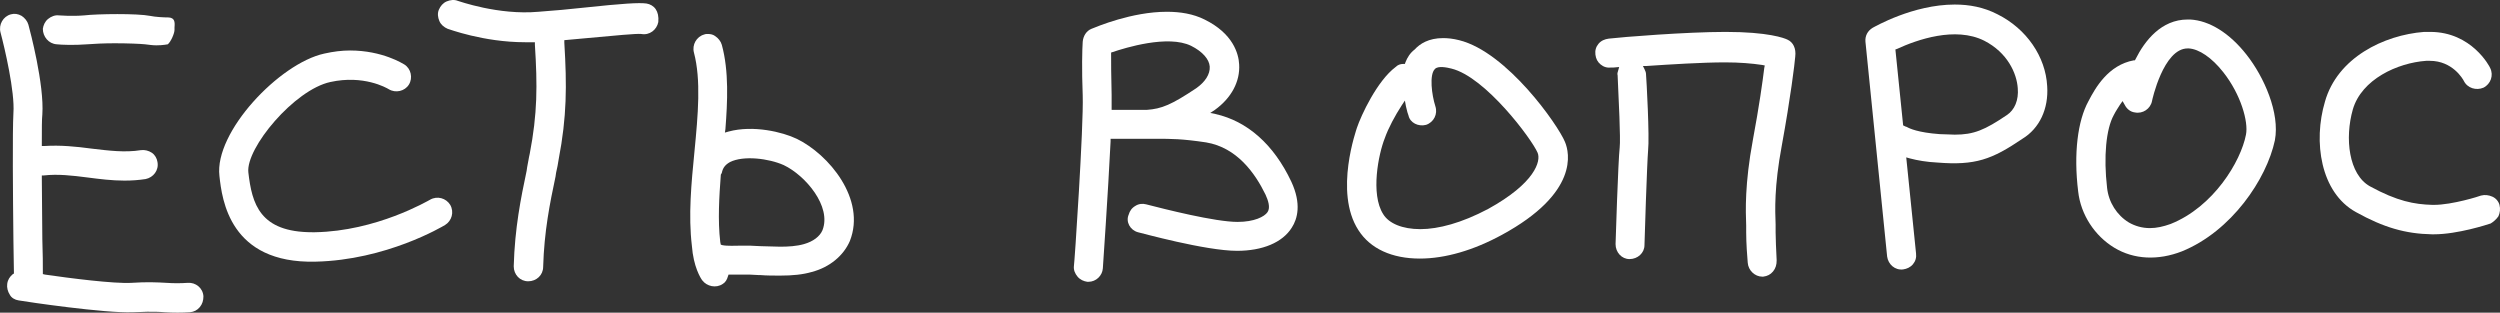
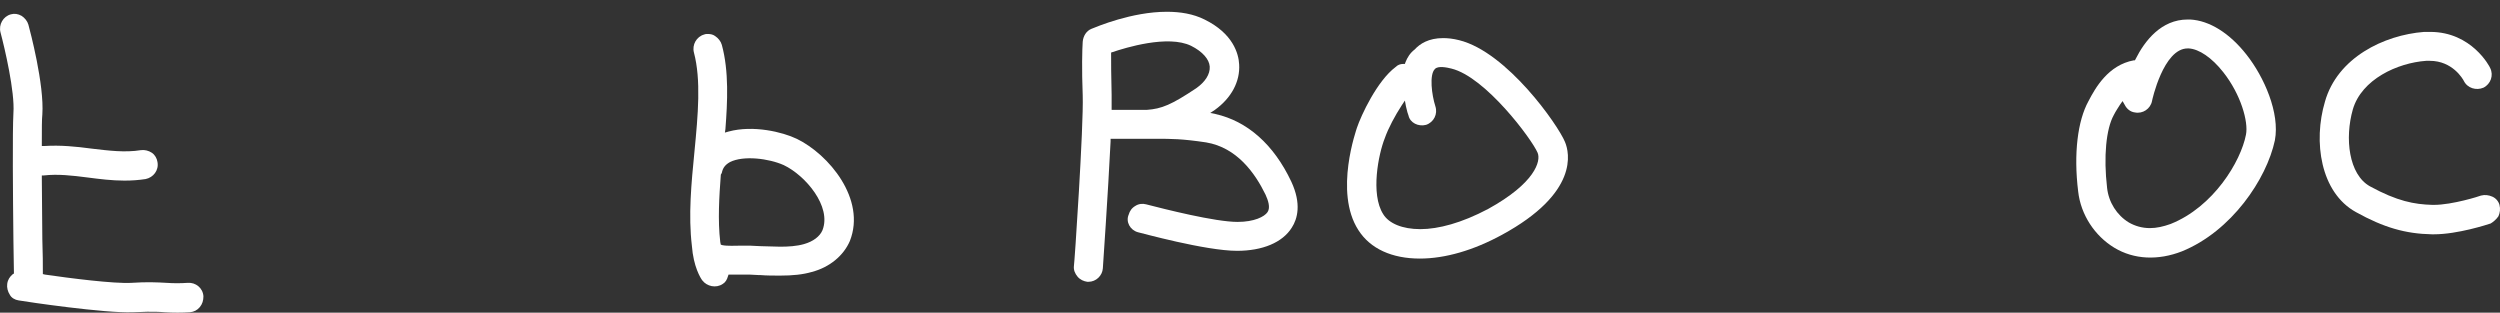
<svg xmlns="http://www.w3.org/2000/svg" id="Layer_2" data-name="Layer 2" viewBox="0 0 484.2 60.56">
  <rect x="0" y="0" width="484.2" height="60.56" fill="#333333" stroke="none" />
  <defs>
    <style> .cls-1 { fill: #fff; stroke-width: 0px; } </style>
  </defs>
  <g id="Layer_1-2" data-name="Layer 1">
    <g>
      <path class="cls-1" d="m154.3,26.88c-2.7-1.3-8.4-2.7-13.2-1.4l-.7.2.1-.7c.4-5.2.7-11.2-.7-16.3-.2-.7-.7-1.3-1.3-1.7-.4-.3-.9-.4-1.4-.4-.2,0-.5,0-.7.1-1.5.4-2.4,2-2,3.5,1.4,5.3.8,12,.1,19.2-.6,6.1-1.2,12.3-.5,18.2.3,4.1,1.7,6.3,2,6.7.9,1.2,2.7,1.6,4,.7.5-.3.8-.8,1-1.5l.1-.3h4c.6,0,1.3.1,1.9.1h.3c1.2.1,2.5.1,3.8.1,2.4,0,4.4-.2,6.1-.7,3.5-.9,6.2-3.2,7.4-6,3.2-8.1-4.1-16.8-10.3-19.8Zm5,17.7c-.5,1.2-1.8,2.2-3.6,2.7-1.4.4-3,.5-4.6.5-1.2,0-2.5-.1-3.7-.1-.8,0-1.5-.1-2.1-.1h-1.9c-.8,0-2.6.1-3.5-.1l-.3-.1-.1-.5c-.5-4.2-.2-8.9.1-12.9v-.1c0-.1.1-.2.1-.2,0-.1.1-.1.1-.2.2-1,.7-1.6,1.6-2.1,2.6-1.3,7.5-.7,10.4.6,4.2,2,9.3,8,7.5,12.6Z" />
-       <path class="cls-1" d="m83.3,38.68c-.4.2-10.4,6.1-22.3,6.3h-.5c-10.2,0-11.7-5.5-12.4-11.6-.5-4.7,8.9-16,15.9-17.5,6.4-1.4,10.8,1.1,11.3,1.4,1.3.8,3.1.4,3.9-.9.8-1.3.4-3.1-.9-3.9-.2-.1-4.2-2.7-10.5-2.7-1.6,0-3.2.2-5,.6-8.7,1.9-21.3,15.2-20.3,23.7.5,4.6,2,17,18.6,16.6,13.7-.3,24.6-6.8,25.1-7.1,1.3-.8,1.8-2.5,1-3.9-.8-1.3-2.5-1.8-3.9-1Z" />
-       <path class="cls-1" d="m125.2.68c-1.4-.2-4.6,0-12.1.8-2.8.3-5.9.6-8.8.8-7.8.7-15.5-2.1-15.6-2.1-.7-.3-1.5-.2-2.2.1s-1.2.9-1.5,1.6-.2,1.5.1,2.2c.3.7.9,1.2,1.6,1.5.1,0,6.9,2.6,15,2.6h1.9v.5c.5,7.9.5,13.3-1,21.1-.2.8-.3,1.7-.5,2.6l-.1.7c-1.1,5.2-2.3,11.1-2.5,18.5,0,1.6,1.2,2.9,2.8,2.9s2.9-1.2,2.9-2.8c.2-6.9,1.3-12.3,2.4-17.5l.1-.7c.2-.9.4-1.8.5-2.6,1.6-8.3,1.6-14.3,1.1-22.6v-.5l4.4-.4c5.4-.5,9.6-.9,10.5-.8,1.6.3,3-.8,3.3-2.3.1-1.1-.1-1.9-.5-2.5-.4-.6-1.1-1-1.8-1.1Z" />
      <path class="cls-1" d="m36.4,54.78c-1.5.1-2.7.1-4.2,0-1.7-.1-3.8-.2-6.7,0-3.4.2-12-.9-16.8-1.6l-.4-.1v-.4c0-1.5,0-3.5-.1-6.3,0-3.6-.1-7.9-.1-12v-.4h.4c2.7-.3,5.4,0,8.5.4,2.3.3,4.7.6,7.1.6,1.5,0,2.8-.1,4.1-.3,1.5-.3,2.6-1.7,2.3-3.3-.1-.7-.5-1.4-1.1-1.8-.6-.4-1.4-.6-2.1-.5-3.1.5-6.2.1-9.6-.3-3-.4-6-.7-9.1-.5h-.5v-.5c0-2.8,0-4.7.1-5.6.4-5.8-2.4-16.3-2.7-17.4-.2-.7-.7-1.3-1.3-1.7-.7-.4-1.4-.5-2.1-.3C.6,3.18-.3,4.78.1,6.28c.8,3,2.8,11.5,2.5,15.6-.2,3.6-.1,15.8,0,24.7l.1,6.4-.2.1c-.6.5-1,1.1-1.1,1.9-.1.7.1,1.5.5,2.1.3.6,1,1,1.7,1.1,1.7.3,16.7,2.5,22.1,2.3,1,0,1.9-.1,2.8-.1,1.3,0,2.4,0,3.4.1,1.7.1,3.3.1,4.9,0,.8-.1,1.4-.4,1.9-1,.5-.6.7-1.3.7-2.1-.1-1.6-1.5-2.7-3-2.6Z" />
-       <path class="cls-1" d="m11,8.58c.8.1,3.4.2,5.9,0,1.2-.1,3.3-.2,5.3-.2,2.5,0,5,.1,5.9.2.8.1,1.5.2,2.2.2,1.3,0,2.1-.2,2.2-.2.6-.5,1.3-2.1,1.3-2.8v-.5c.1-1.1,0-1.8-1.1-1.9-1,0-2.7-.1-3.6-.3-2.5-.5-10.2-.4-12.8-.1-2.3.2-4.9,0-4.9,0-.7-.1-1.5.2-2.1.7-.6.5-.9,1.2-1,1.9,0,1.5,1.1,2.9,2.7,3Z" />
-       <path class="cls-1" d="m386.9,2.78c-2.7-1.4-5.5-1.9-8.3-1.9-8.1,0-15.5,4.3-15.9,4.5-1,.6-1.5,1.6-1.4,2.7l4.2,41.6c.2,1.5,1.5,2.7,3.1,2.5.7-.1,1.4-.4,1.9-1s.7-1.3.6-2.1l-1.9-18.6.7.2c1.5.4,3.3.7,5.3.8,7.4.6,10.6-.6,16.5-4.6,3.3-2,5.1-5.8,4.8-10.2-.3-5.7-4-11.1-9.6-13.9Zm1.8,19.5c-4.3,2.9-6.4,3.8-10.1,3.8-.9,0-1.8-.1-2.9-.1-4.2-.3-5.9-1.1-6.4-1.4-.1,0-.3-.1-.5-.2l-.2-.1-1.5-14.7.3-.1c3.9-1.8,11.3-4.4,16.9-1.6,4.5,2.3,6.3,6.3,6.5,9.2.2,2.3-.6,4.2-2.1,5.2Z" />
      <path class="cls-1" d="m424.2,3.78h-.5c-5.1,0-8.3,4.1-10.1,7.7l-.1.2h-.2c-5,.9-7.5,5.4-8.8,7.9-2.1,3.8-2.9,10.2-2,17.5.5,4.5,3.2,8.6,7,10.9,3.8,2.3,8.5,2.5,13.1.7,9.6-3.9,16.4-14,18-21.5,1-5.3-2.1-12.3-5.5-16.6-3.3-4.2-7.2-6.6-10.9-6.8Zm10.8,22.3c-1,5.2-6.3,14-14.6,17.3-1.4.5-2.7.8-4,.8-1.5,0-2.9-.4-4.1-1.1-2.3-1.4-3.9-3.9-4.2-6.7-.7-6-.2-11.4,1.3-14.1.4-.8.9-1.5,1.2-2l.5-.7.4.7c.4.8,1.1,1.4,2,1.5,1.5.3,3-.7,3.3-2.2,0-.1,2.2-10.2,6.9-10.2h.2c2,.1,4.5,1.8,6.7,4.6,3.4,4.3,4.9,9.6,4.4,12.1Z" />
-       <path class="cls-1" d="m346.2,7.68c-.6-.3-3.7-1.5-12-1.5-7.6,0-20.1,1-22.6,1.3-.8.1-1.5.4-2,1-.5.6-.7,1.3-.6,2.1.1.8.4,1.4,1,1.9.6.5,1.3.7,2.1.6h.4l1.1-.1-.2.7c-.1.3-.2.6-.1.9.2,4.5.6,12.3.4,14-.3,2.6-.8,18.5-.8,18.7,0,1.6,1.2,2.9,2.7,2.9,1.6,0,2.9-1.2,2.9-2.7,0-.7.5-16,.7-18.3.3-2.7-.3-13.6-.4-14.8,0-.3-.1-.6-.3-1l-.3-.6h.7c4.5-.3,10.8-.7,15.2-.7,2.8,0,5.2.2,7.2.5l.5.1-.1.5c-.3,2.5-1,7.5-2.2,13.9-1.6,8.6-1.4,13.8-1.3,16.6v1.3c0,2.1.2,4.8.3,5.9.1,1.5,1.4,2.7,2.8,2.7h.2c.8-.1,1.4-.4,1.9-1s.7-1.3.7-2.1v-.1c-.1-2.2-.2-4.1-.2-5.4v-1.5c-.1-2.7-.3-7.3,1.2-15.3,1.7-9.3,2.5-15.9,2.6-17.2.2-1.6-.4-2.8-1.5-3.3Z" />
      <path class="cls-1" d="m484.1,39.68c-.2-.7-.7-1.3-1.4-1.6s-1.4-.4-2.2-.2c-.2.1-5.5,1.8-9.1,1.8h-.3c-3.5-.1-6.8-.7-12.1-3.6-4.1-2.3-4.9-9.3-3.3-14.9,1.7-5.8,8.6-9,14.2-9.4h.7c4.4,0,6.4,3.5,6.6,3.9.7,1.4,2.4,1.9,3.8,1.3,1.4-.7,2-2.4,1.3-3.8-.1-.3-3.6-7-11.6-7h-1.2c-7.8.6-16.8,5-19.2,13.5-2.3,7.7-.9,17.6,6,21.4,5.4,3,9.6,4.2,14.7,4.3h.4c4.6,0,10.4-1.9,11-2.1.5-.3,1.1-.8,1.5-1.4.3-.7.4-1.4.2-2.2Z" />
      <path class="cls-1" d="m235.4,22.08l-1-.2.9-.6c3.2-2.3,4.9-5.5,4.7-8.8-.1-2.1-1.2-6-6.7-8.7-2.2-1.1-4.7-1.5-7.3-1.5-6.8,0-13.6,2.9-14.6,3.3-1,.4-1.6,1.4-1.7,2.5-.1,1.5-.2,5.2,0,10.4.2,5.9-1.6,32.7-1.7,33-.1.8.2,1.5.7,2.1.5.6,1.2.9,1.9,1h.2c1.5,0,2.7-1.2,2.8-2.6,0-.1,1-14.4,1.5-24.6v-.5h8.8c3,0,5,0,9.7.7,6,1,9.5,6,11.5,10.1.5,1.1,1,2.5.4,3.4-.6.9-2.6,1.9-5.8,1.9-4.4,0-14.2-2.5-17.7-3.4-.7-.2-1.5-.1-2.1.3-.7.4-1.1,1-1.3,1.7-.6,1.4.3,3,1.8,3.4.5.1,13.1,3.6,19.2,3.6,4.9,0,8.8-1.6,10.6-4.5,1.1-1.7,1.9-4.6-.1-8.9-3.4-7.2-8.5-11.7-14.7-13.1Zm-3.7-5c-4.8,3.2-6.7,4-9.6,4.2h-6.8v-2.9c-.1-3.7-.1-6.5-.1-7.9v-.3l.3-.1c2.4-.8,10.7-3.4,15.2-1.2,2.2,1.1,3.5,2.6,3.6,4,.1,1.5-.9,3-2.6,4.2Z" />
      <path class="cls-1" d="m282.6,7.78c-1.2-.3-2.2-.4-3.1-.4-2.8,0-4.5,1.1-5.5,2.2-.9.7-1.4,1.5-1.8,2.5l-.1.3h-.3c-.6,0-1.1.2-1.5.6-3.6,2.7-6.7,9.4-7.5,11.8,0,.1-4.5,12.4.3,19.8,2.3,3.6,6.5,5.5,11.9,5.5,4.9,0,10.4-1.6,15.9-4.6,14.9-8.1,13.1-15.9,12.2-18-1.3-3.2-11.2-17.4-20.5-19.7Zm5.6,32.7c-5.1,2.7-9.6,3.9-13.1,3.9s-6.1-1.1-7.2-2.9c-2.5-3.9-.9-11.7.3-14.7.7-2,2-4.4,3.3-6.4l.6-.9.2,1.1c.2.9.4,1.6.5,1.8.3,1.4,1.9,2.2,3.4,1.8,1.5-.5,2.3-2.1,1.8-3.6-.7-2.2-1.2-6.1-.1-7.2.6-.7,2.4-.3,3.2-.1,6.6,1.6,15.6,13.7,16.7,16.3.7,1.6-.5,5.9-9.6,10.9Z" />
    </g>
  </g>
</svg>